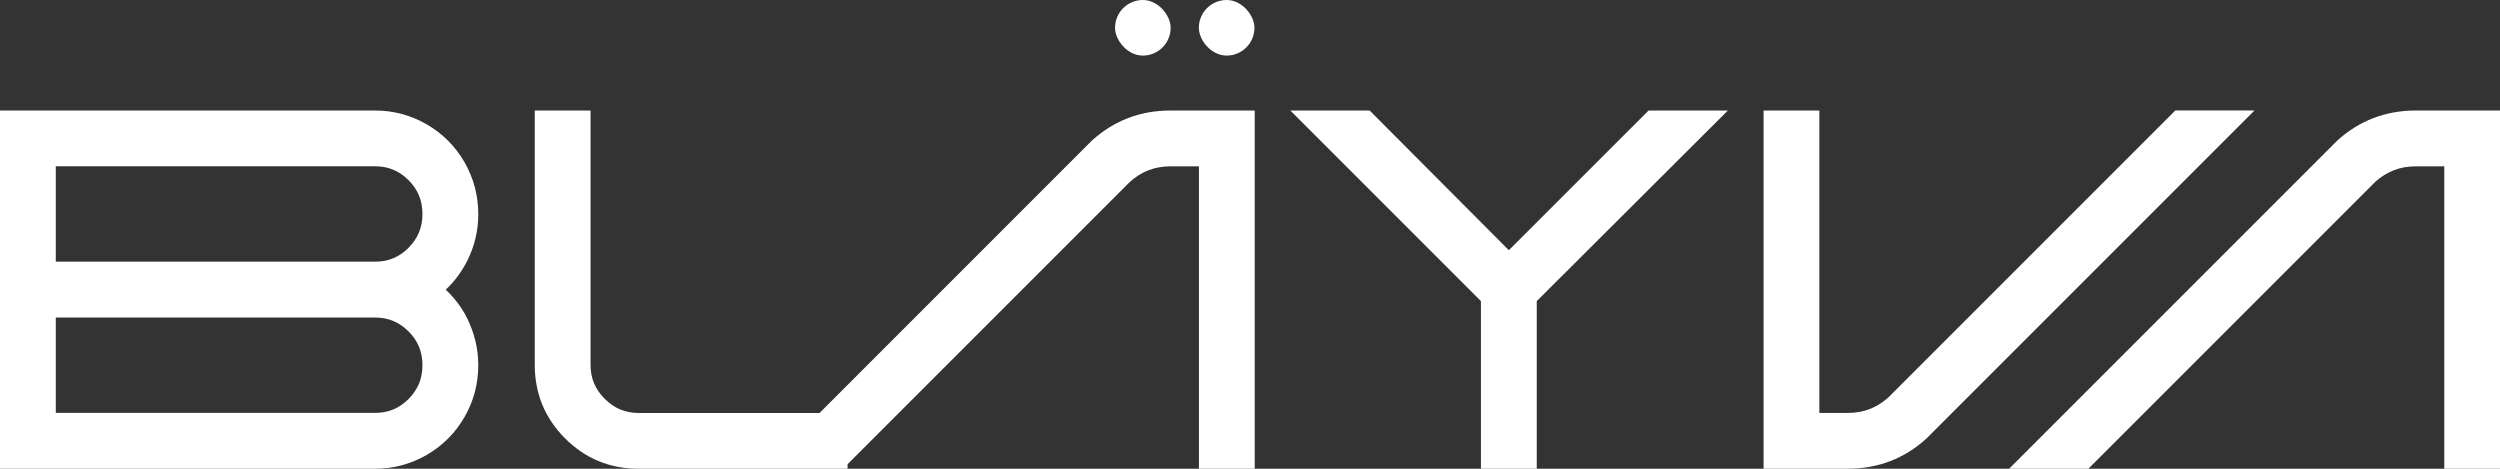
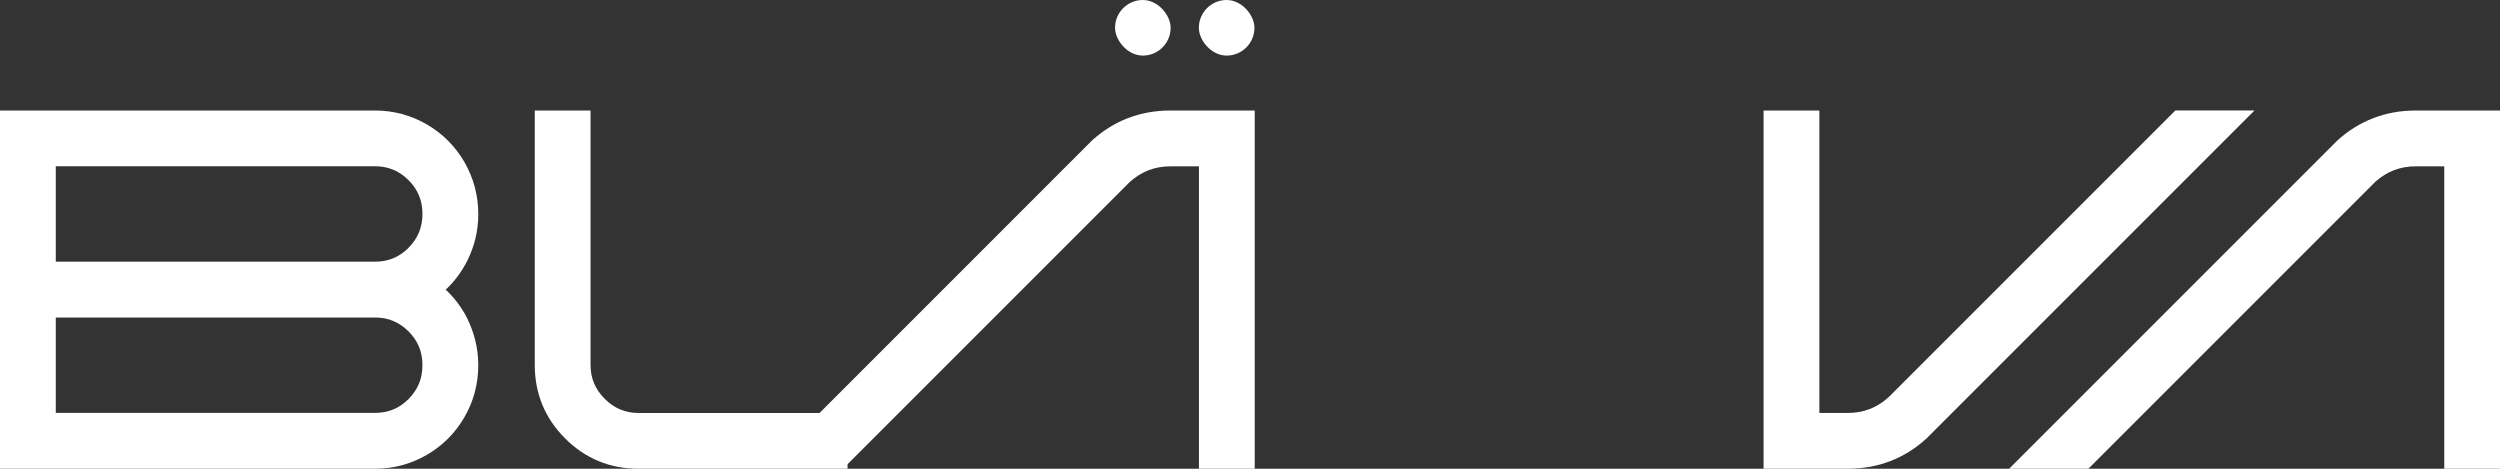
<svg xmlns="http://www.w3.org/2000/svg" id="Camada_2" data-name="Camada 2" viewBox="0 0 669.12 125.45">
  <rect x="0" y="0" width="669.12" height="125.45" fill="#333333" stroke="none" />
  <defs>
    <style>      .cls-1 {        fill: #fff;        stroke-width: 0px;      }    </style>
  </defs>
  <g id="Camada_1-2" data-name="Camada 1">
    <g>
      <path class="cls-1" d="M313.24,29.58c-8.04,0-15.1,2.7-20.99,8.04l-.04.04-72.86,72.87h-48.46c-3.54,0-6.5-1.24-9.04-3.79-2.55-2.55-3.79-5.51-3.79-9.04V29.58s-14.93,0-14.93,0v68.11c0,7.65,2.73,14.26,8.12,19.65,5.39,5.39,12,8.12,19.65,8.12h33.52s21.21,0,21.21,0h1.22v-1.22s75.56-75.56,75.56-75.56c3.12-2.8,6.67-4.16,10.85-4.16h7.63s0,80.94,0,80.94h14.93s0-95.87,0-95.87h-22.56Z" />
-       <polygon class="cls-1" points="403.84 66.97 366.58 29.58 345.36 29.58 396.37 80.59 396.37 125.45 411.31 125.45 411.31 80.59 462.46 29.58 441.24 29.58 403.84 66.97" />
      <path class="cls-1" d="M582.21,29.58l-76.78,76.78c-3.12,2.8-6.67,4.16-10.85,4.16h-7.63s0-80.94,0-80.94h-14.93s0,95.87,0,95.87h22.56c8.04,0,15.1-2.7,20.99-8.04l.04-.04,87.8-87.8h-21.21Z" />
      <path class="cls-1" d="M646.56,29.58c-8.04,0-15.1,2.7-20.99,8.04l-.04.04-87.8,87.8h21.21s76.78-76.78,76.78-76.78c3.12-2.8,6.67-4.16,10.85-4.16h7.63s0,80.94,0,80.94h14.93s0-95.87,0-95.87h-22.56Z" />
      <rect class="cls-1" x="320.87" y="0" width="14.88" height="14.88" rx="7.44" ry="7.44" />
      <rect class="cls-1" x="298.44" y="0" width="14.88" height="14.88" rx="7.44" ry="7.44" />
      <path class="cls-1" d="M125.03,85.16c-.95-1.89-2.13-3.67-3.51-5.3-.7-.82-1.44-1.6-2.22-2.33,2.36-2.21,4.3-4.82,5.79-7.8,1.94-3.88,2.92-8.05,2.92-12.39,0-5-1.25-9.69-3.7-13.95-2.46-4.25-5.86-7.65-10.11-10.11-4.26-2.46-8.9-3.7-13.82-3.7H0s0,14.93,0,14.93v25.54s0,21.22,0,21.22v34.19s100.38,0,100.38,0c4.92,0,9.57-1.25,13.82-3.7,4.25-2.45,7.65-5.86,10.11-10.11,2.46-4.25,3.7-8.95,3.7-13.95,0-2.17-.26-4.36-.78-6.49-.52-2.11-1.26-4.14-2.2-6.03ZM109.36,106.79c-2.51,2.51-5.44,3.72-8.98,3.72H14.93s0-19.25,0-19.25v-6.28s85.44,0,85.44,0c3.53,0,6.47,1.22,8.98,3.72,2.51,2.51,3.72,5.47,3.72,9.04,0,3.58-1.22,6.54-3.72,9.05ZM109.36,66.32c-2.51,2.51-5.44,3.72-8.98,3.72H14.93s0-25.54,0-25.54h85.44c3.53,0,6.47,1.22,8.98,3.72,2.51,2.51,3.72,5.47,3.72,9.04,0,3.58-1.22,6.54-3.72,9.04Z" />
    </g>
  </g>
</svg>